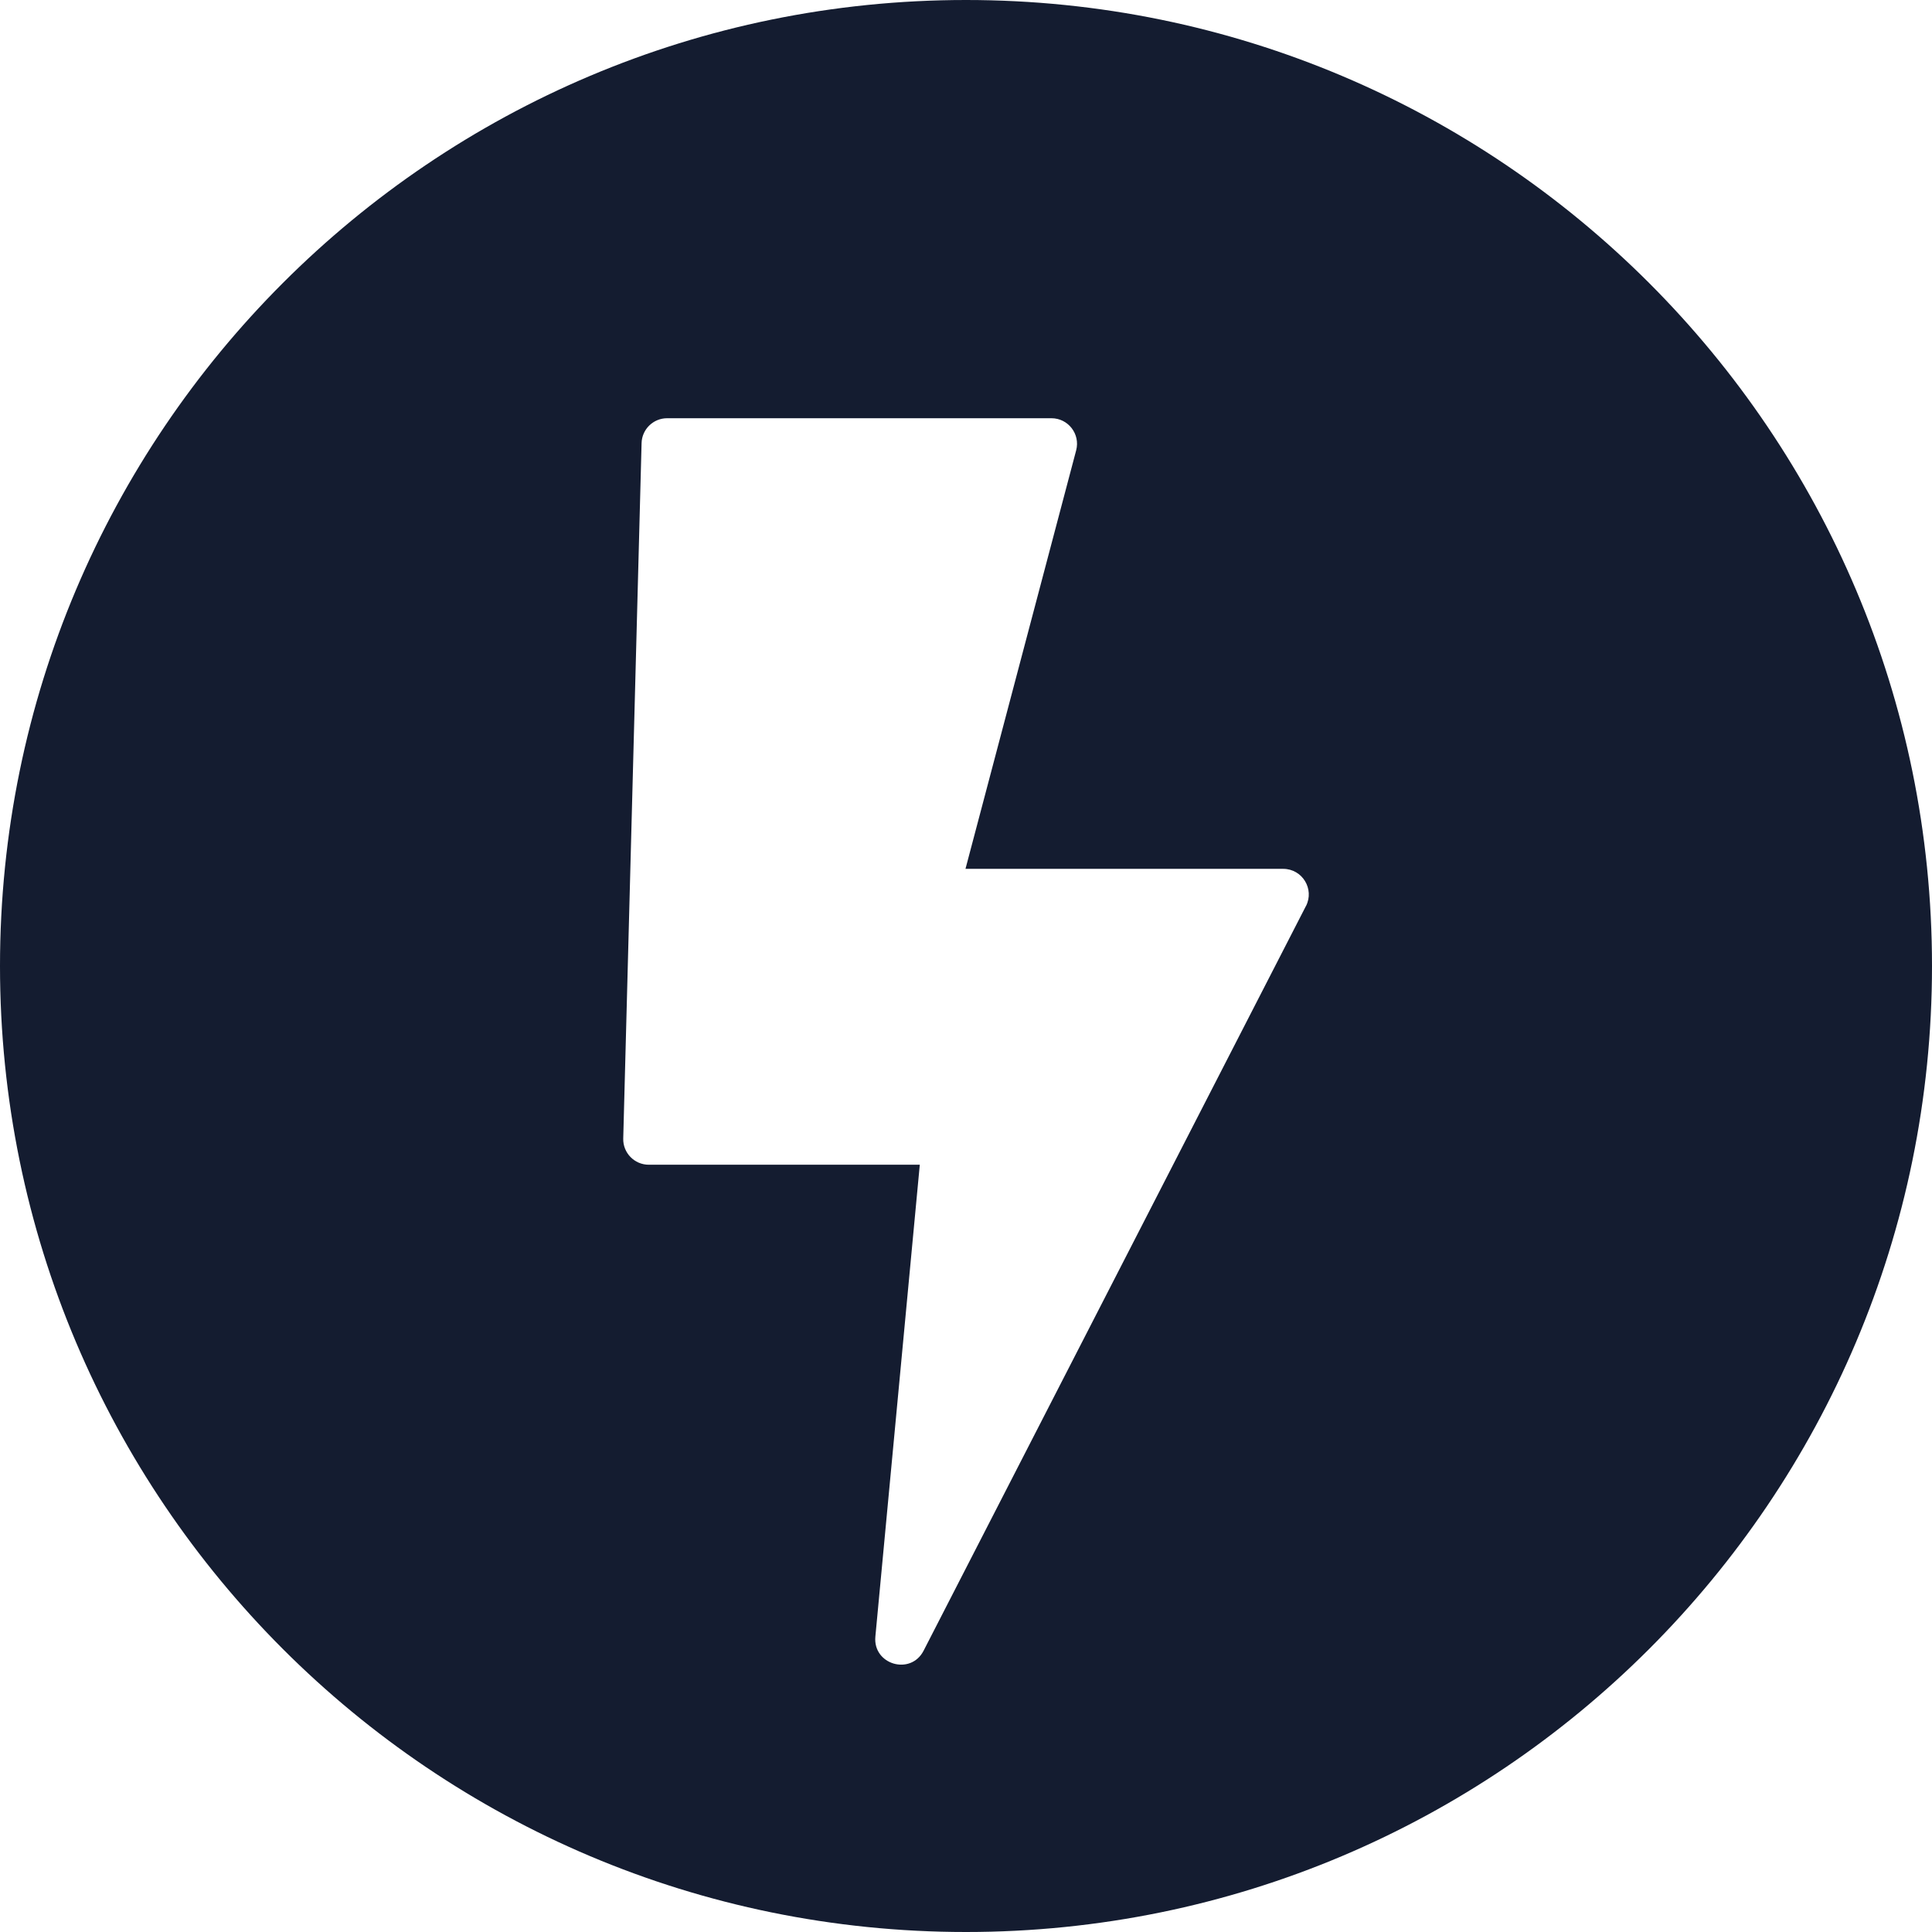
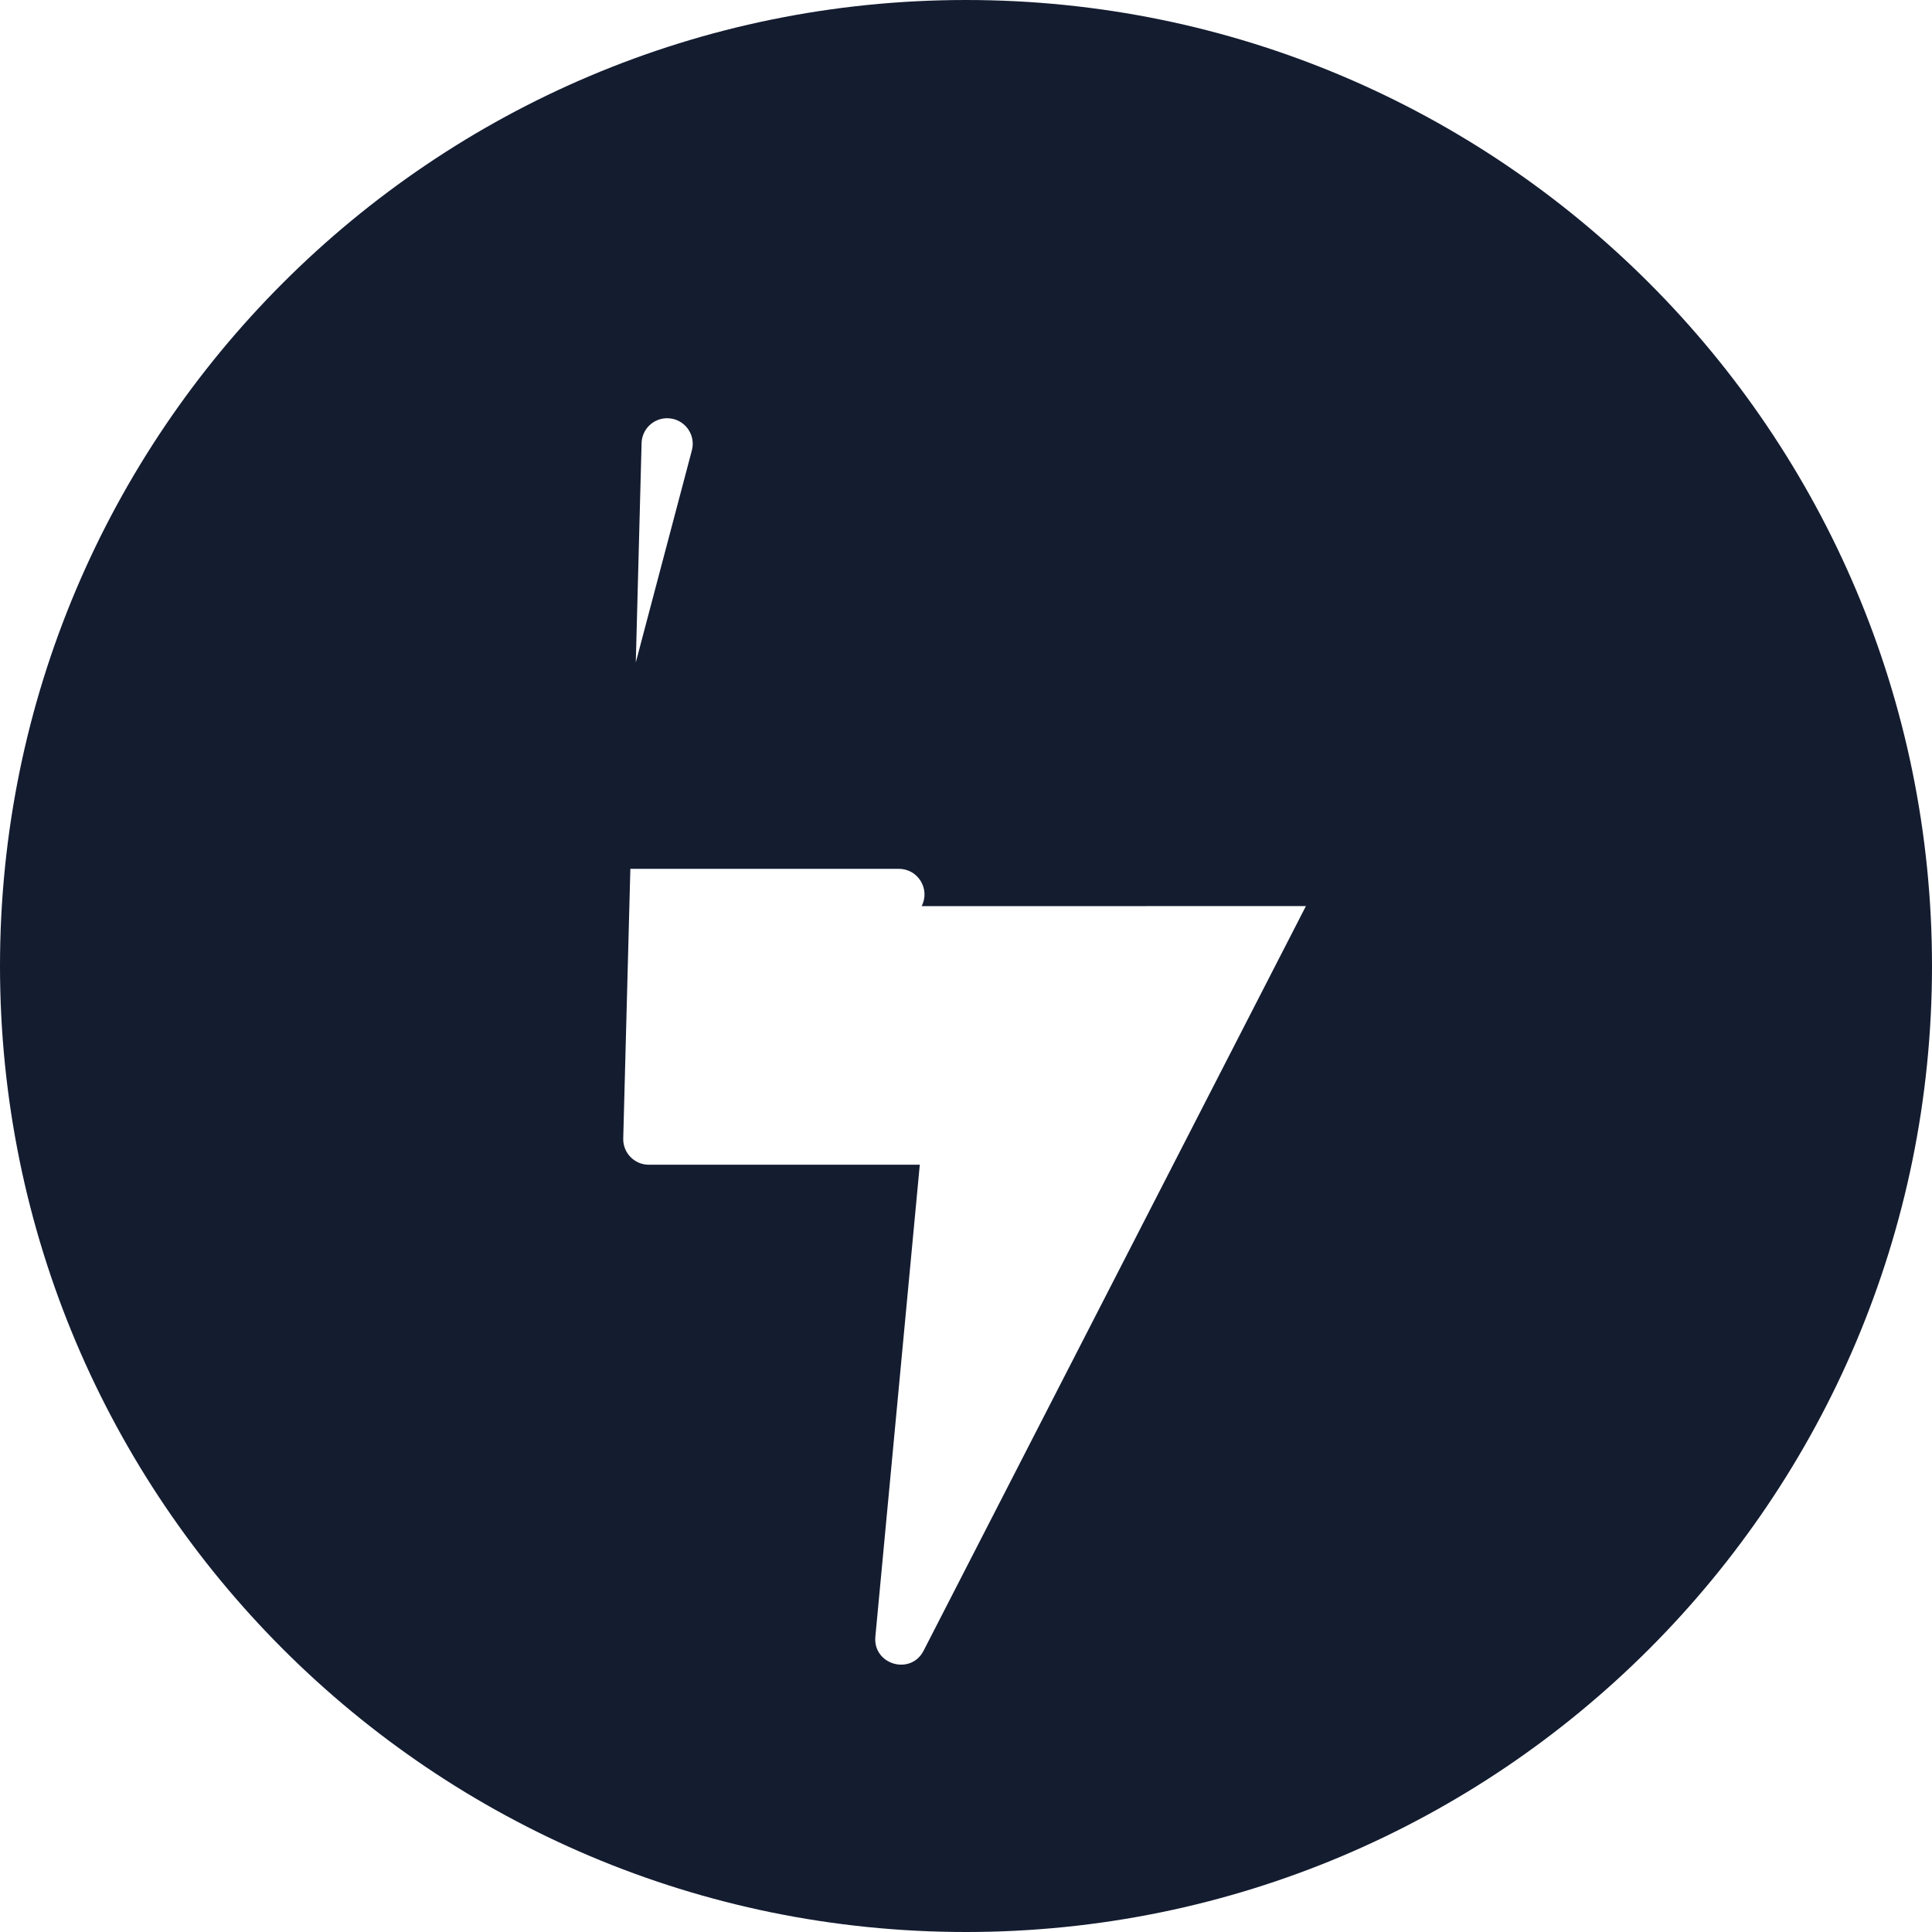
<svg xmlns="http://www.w3.org/2000/svg" id="Warstwa_2" data-name="Warstwa 2" viewBox="0 0 486.66 486.65">
  <defs>
    <style>
      .cls-1 {
        fill: #141c30;
      }
    </style>
  </defs>
  <g id="Warstwa_1-2" data-name="Warstwa 1">
-     <path class="cls-1" d="M243.33,0C108.94,0,0,108.94,0,243.33s108.94,243.33,243.33,243.33,243.33-108.94,243.33-243.33S377.71,0,243.33,0ZM328.95,228.24l-96.3,187.56c-3.24,6.31-12.81,3.52-12.15-3.55l11.19-118.86h-68.26c-3.62,0-6.54-2.99-6.44-6.61l4.62-175.16c.09-3.49,2.95-6.27,6.44-6.27h96.8c4.23,0,7.31,4,6.23,8.09l-27.88,105.42h80.03c4.82,0,7.93,5.1,5.73,9.39Z" />
+     <path class="cls-1" d="M243.33,0C108.94,0,0,108.94,0,243.33s108.94,243.33,243.33,243.33,243.33-108.94,243.33-243.33S377.71,0,243.33,0ZM328.95,228.24l-96.3,187.56c-3.24,6.31-12.81,3.52-12.15-3.55l11.19-118.86h-68.26c-3.62,0-6.54-2.99-6.44-6.61l4.62-175.16c.09-3.49,2.95-6.27,6.44-6.27c4.23,0,7.31,4,6.23,8.09l-27.88,105.42h80.03c4.82,0,7.93,5.1,5.73,9.39Z" />
  </g>
</svg>